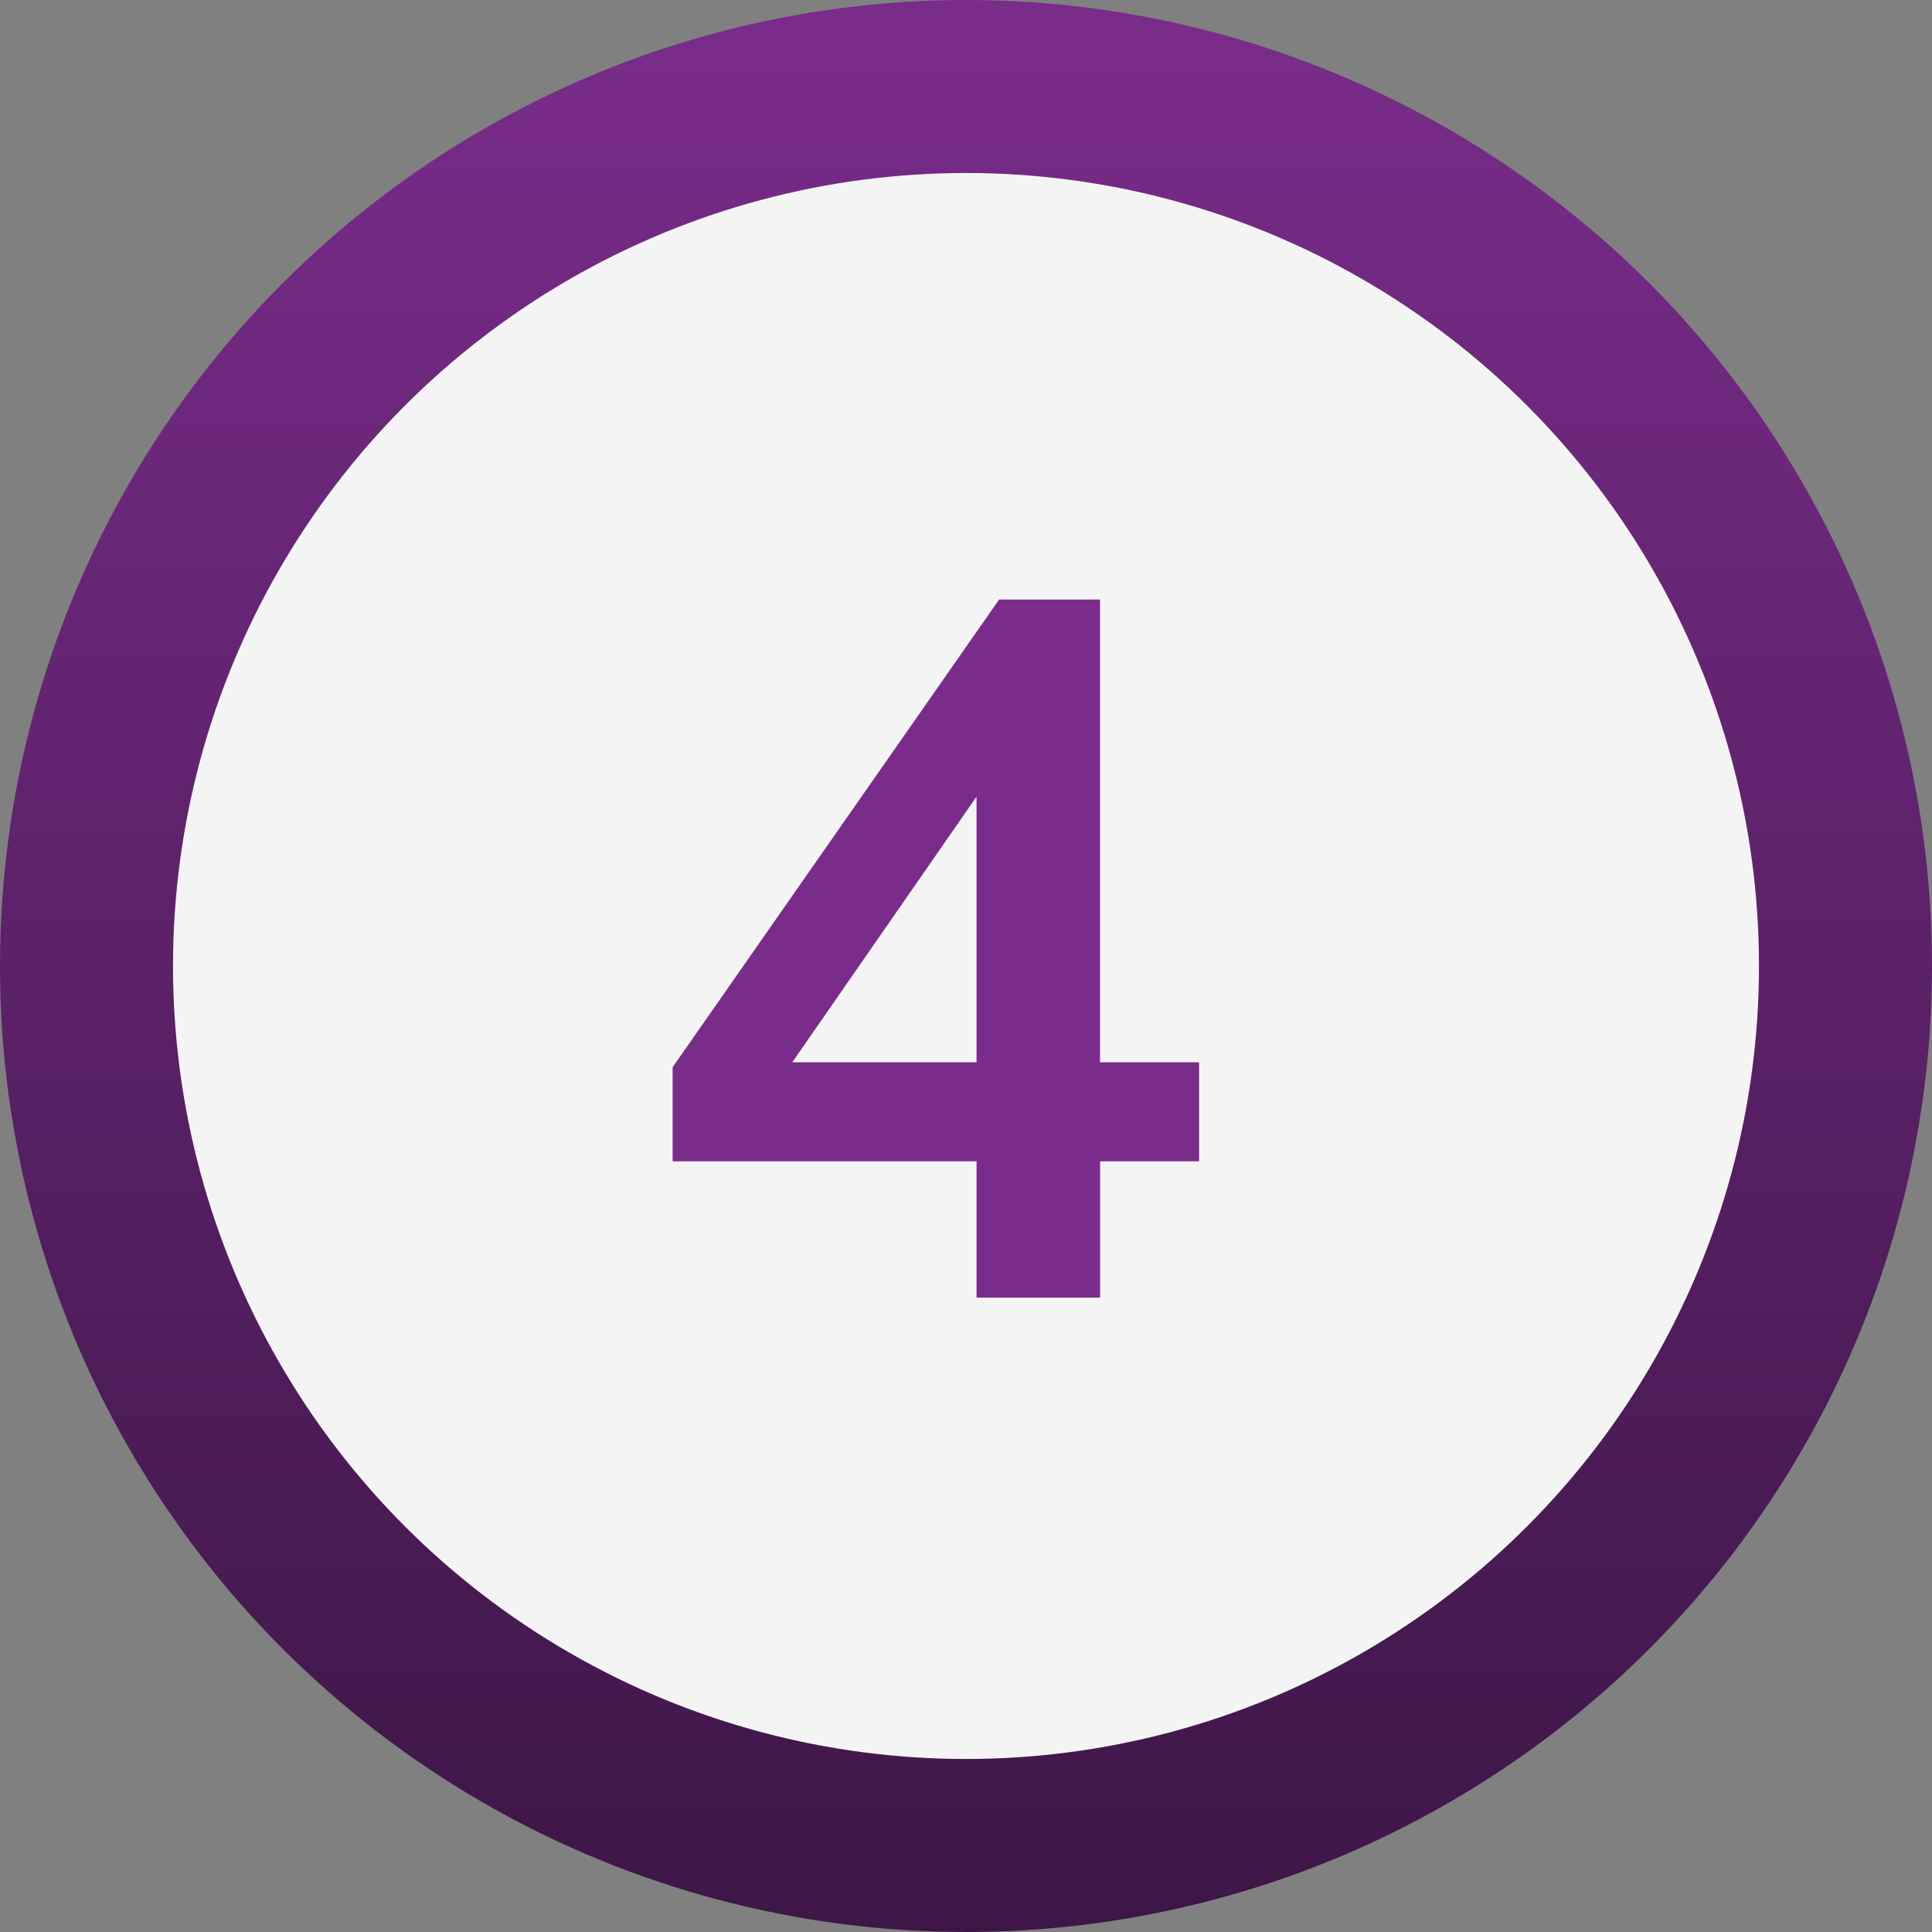
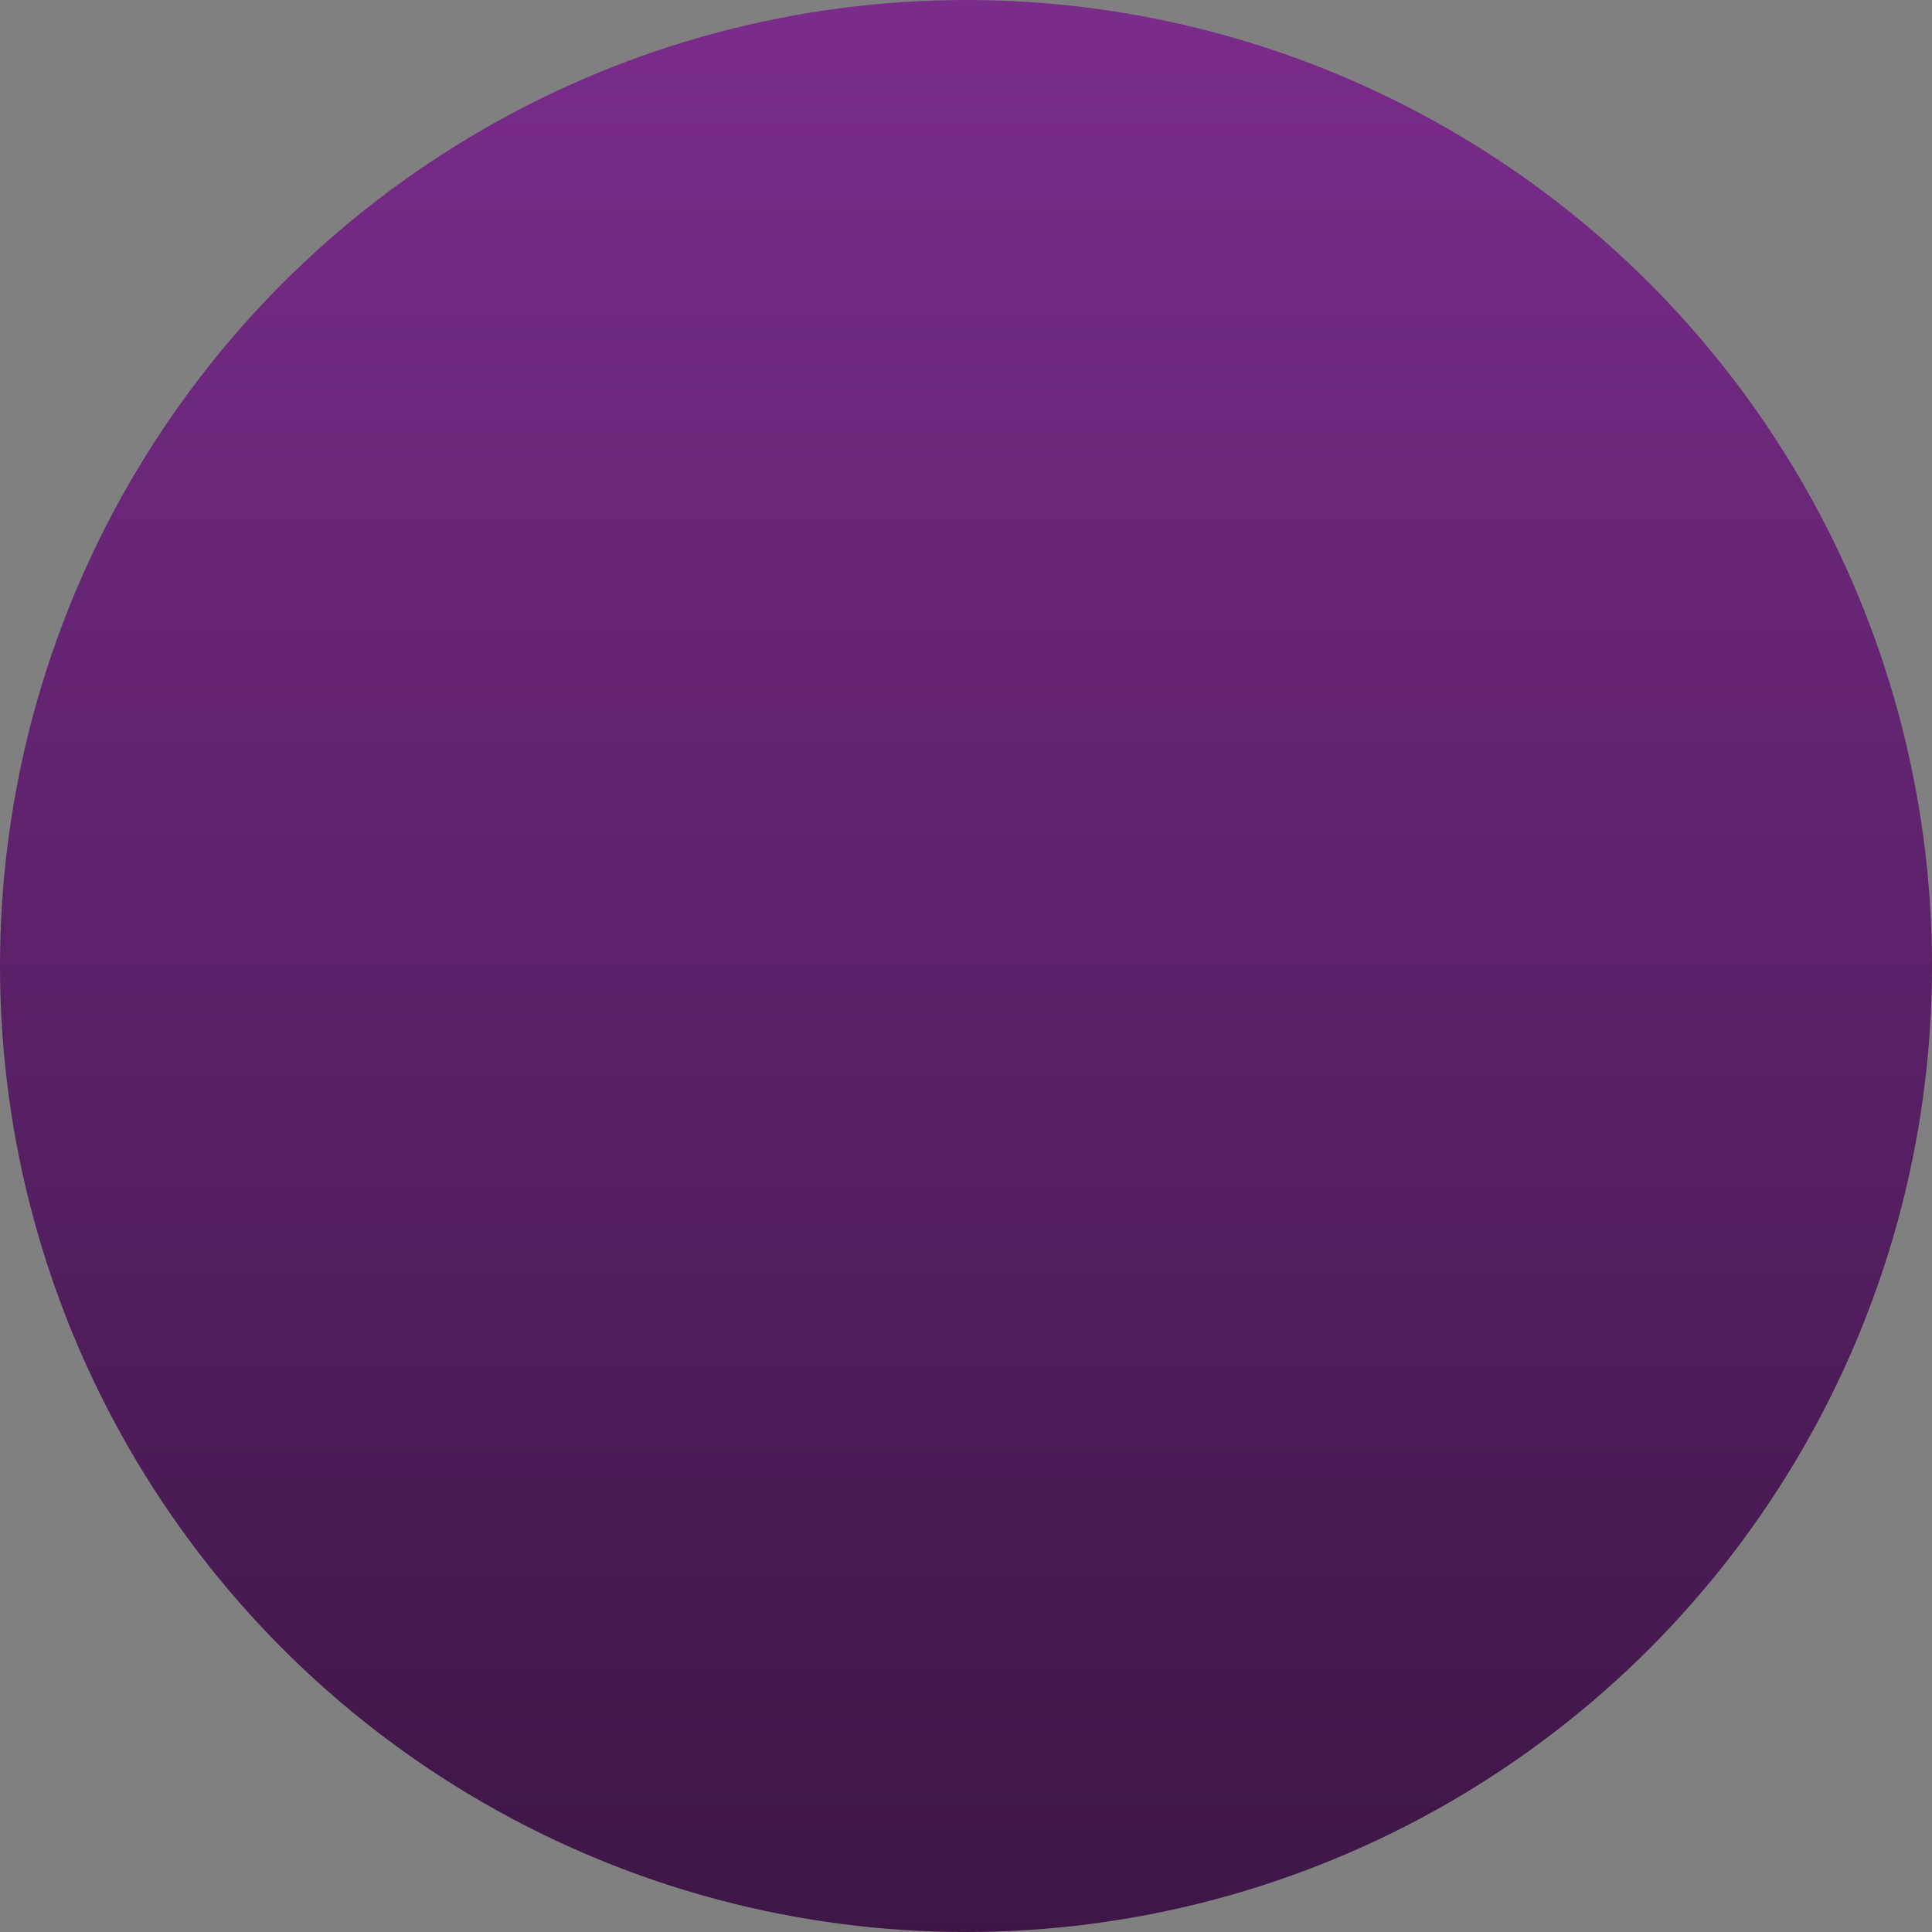
<svg xmlns="http://www.w3.org/2000/svg" width="67" height="67" viewBox="0 0 67 67">
  <rect x="0" y="0" width="67" height="67" fill="#808080" stroke="none" />
  <defs>
    <linearGradient id="a" x1="0.5" x2="0.5" y2="1" gradientUnits="objectBoundingBox">
      <stop offset="0" stop-color="#7a2c8b" />
      <stop offset="1" stop-color="#3d1646" />
    </linearGradient>
  </defs>
  <g transform="translate(-501 -695)">
    <circle cx="33.5" cy="33.5" r="33.5" transform="translate(501 695)" fill="url(#a)" />
-     <circle cx="27.5" cy="27.5" r="27.5" transform="translate(507 701)" fill="#f4f4f4" />
-     <path d="M19.584-8.16v3.434H16.15V0H11.866V-4.726H1.326V-7.99L12.648-24.208h3.5V-8.16Zm-14.11,0h6.392v-9.214Z" transform="translate(523 740)" fill="#7a2c8b" />
  </g>
</svg>